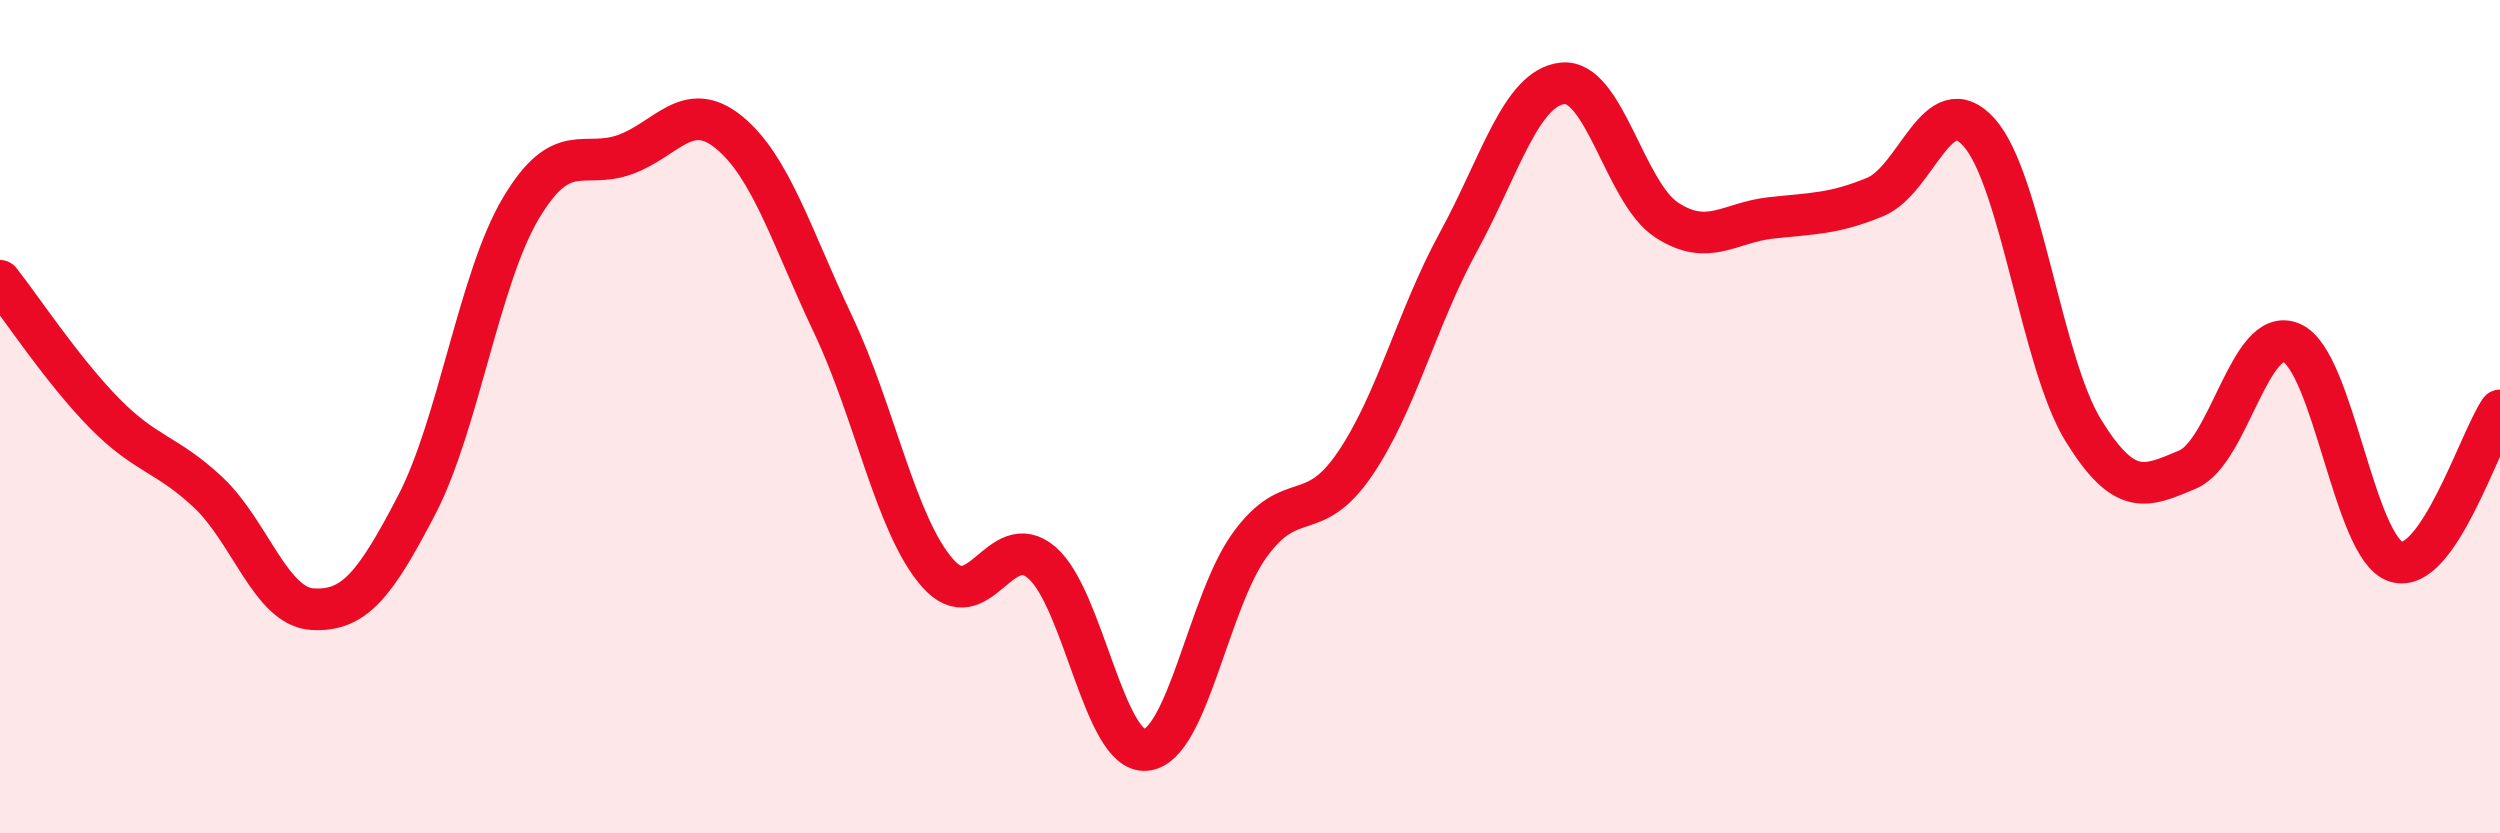
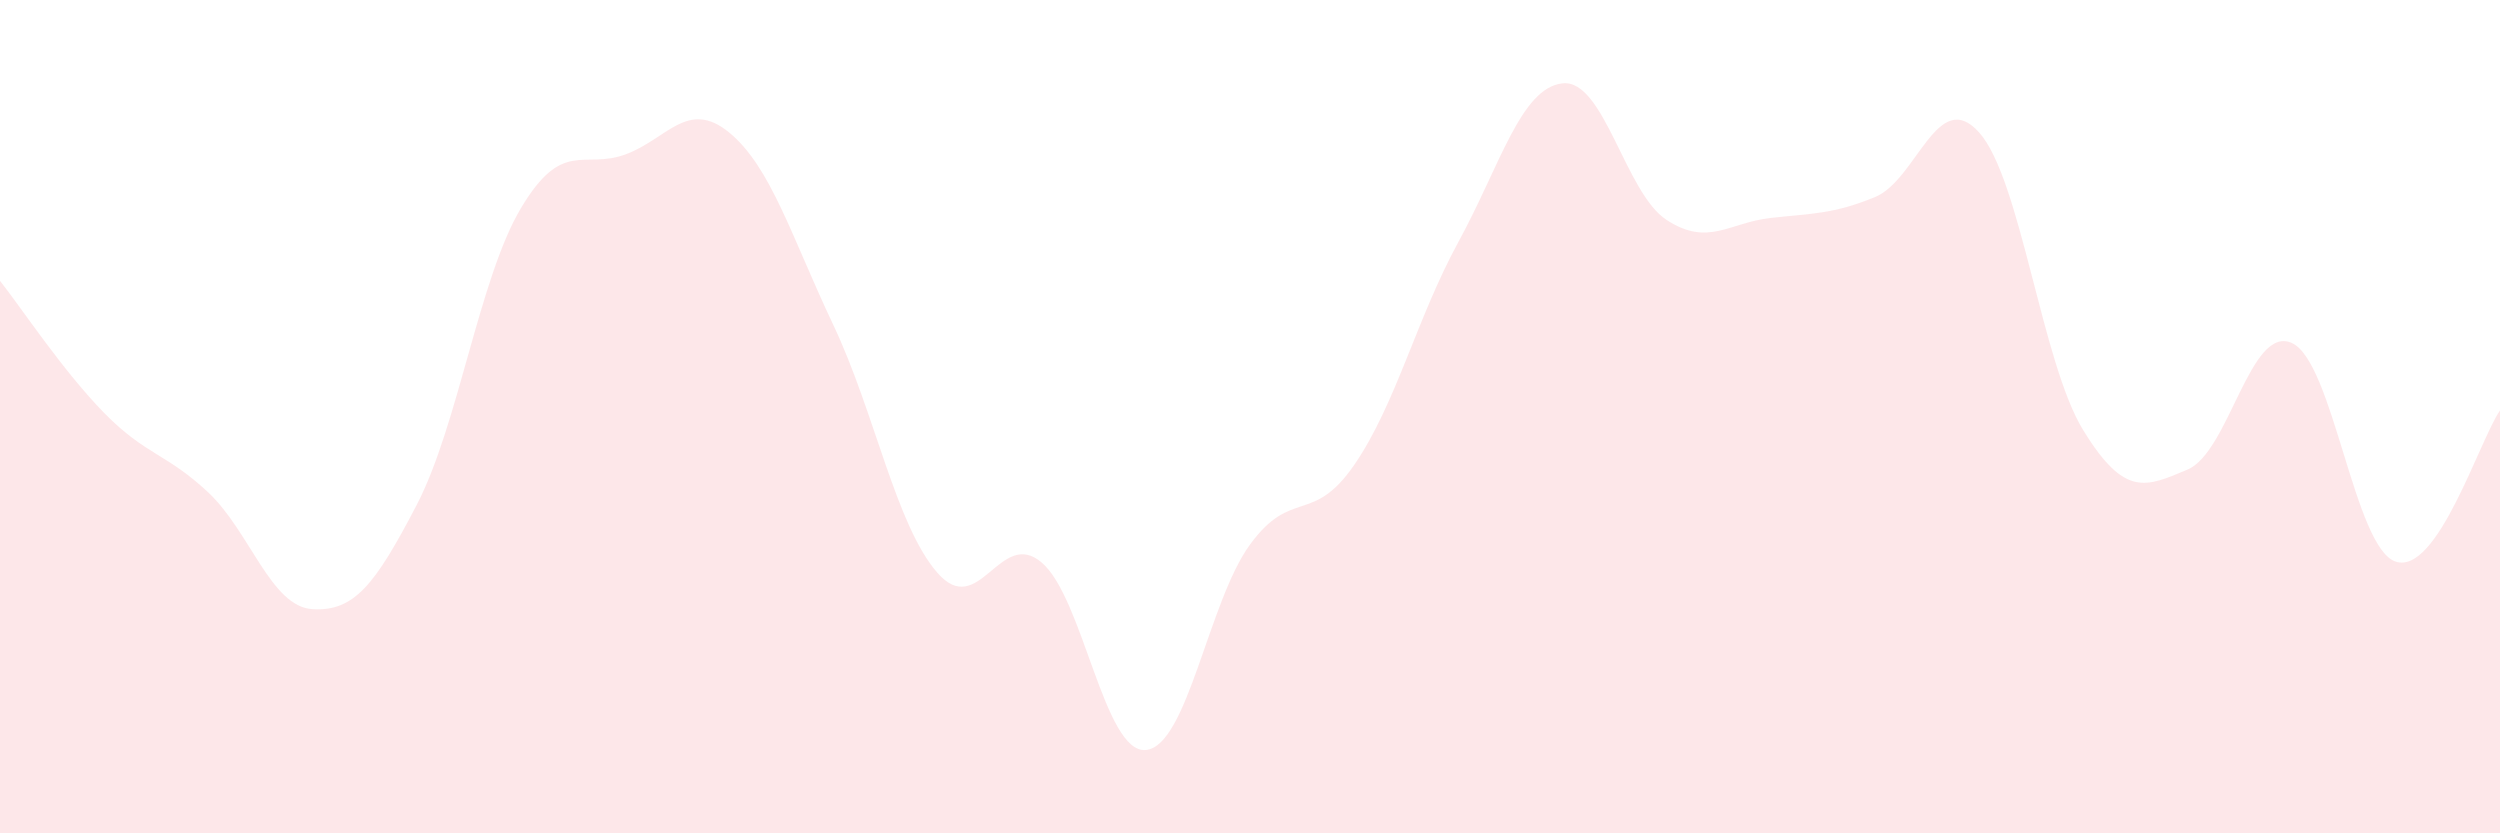
<svg xmlns="http://www.w3.org/2000/svg" width="60" height="20" viewBox="0 0 60 20">
  <path d="M 0,6.74 C 0.5,7.37 1.5,8.89 2.5,9.91 C 3.5,10.93 4,10.88 5,11.82 C 6,12.76 6.5,14.56 7.5,14.62 C 8.5,14.68 9,14.04 10,12.12 C 11,10.2 11.5,6.68 12.5,5 C 13.5,3.32 14,4.07 15,3.71 C 16,3.35 16.5,2.36 17.5,3.18 C 18.5,4 19,5.69 20,7.8 C 21,9.91 21.5,12.61 22.5,13.75 C 23.5,14.89 24,12.65 25,13.5 C 26,14.35 26.5,18.09 27.5,18 C 28.5,17.91 29,14.44 30,13.07 C 31,11.7 31.5,12.61 32.5,11.16 C 33.5,9.71 34,7.64 35,5.81 C 36,3.98 36.5,2.11 37.5,2 C 38.5,1.89 39,4.63 40,5.28 C 41,5.93 41.5,5.34 42.5,5.23 C 43.5,5.12 44,5.14 45,4.73 C 46,4.32 46.5,2.06 47.5,3.18 C 48.5,4.3 49,8.71 50,10.33 C 51,11.95 51.5,11.69 52.5,11.27 C 53.5,10.85 54,7.79 55,8.23 C 56,8.67 56.5,13.16 57.5,13.48 C 58.5,13.8 59.5,10.58 60,9.85L60 20L0 20Z" fill="#EB0A25" opacity="0.1" stroke-linecap="round" stroke-linejoin="round" />
-   <path d="M 0,6.74 C 0.5,7.37 1.5,8.89 2.5,9.91 C 3.5,10.93 4,10.88 5,11.82 C 6,12.76 6.5,14.56 7.5,14.62 C 8.5,14.68 9,14.04 10,12.12 C 11,10.2 11.5,6.68 12.5,5 C 13.5,3.32 14,4.07 15,3.71 C 16,3.35 16.5,2.36 17.5,3.18 C 18.5,4 19,5.69 20,7.8 C 21,9.91 21.5,12.61 22.5,13.75 C 23.5,14.89 24,12.65 25,13.5 C 26,14.35 26.5,18.09 27.5,18 C 28.5,17.91 29,14.44 30,13.07 C 31,11.7 31.5,12.61 32.5,11.16 C 33.5,9.71 34,7.64 35,5.81 C 36,3.98 36.5,2.11 37.5,2 C 38.5,1.89 39,4.63 40,5.28 C 41,5.93 41.5,5.34 42.5,5.23 C 43.5,5.12 44,5.14 45,4.73 C 46,4.32 46.5,2.06 47.5,3.18 C 48.5,4.3 49,8.71 50,10.33 C 51,11.95 51.5,11.69 52.5,11.27 C 53.5,10.85 54,7.79 55,8.23 C 56,8.67 56.5,13.16 57.5,13.48 C 58.5,13.8 59.5,10.58 60,9.85" stroke="#EB0A25" stroke-width="1" fill="none" stroke-linecap="round" stroke-linejoin="round" />
</svg>